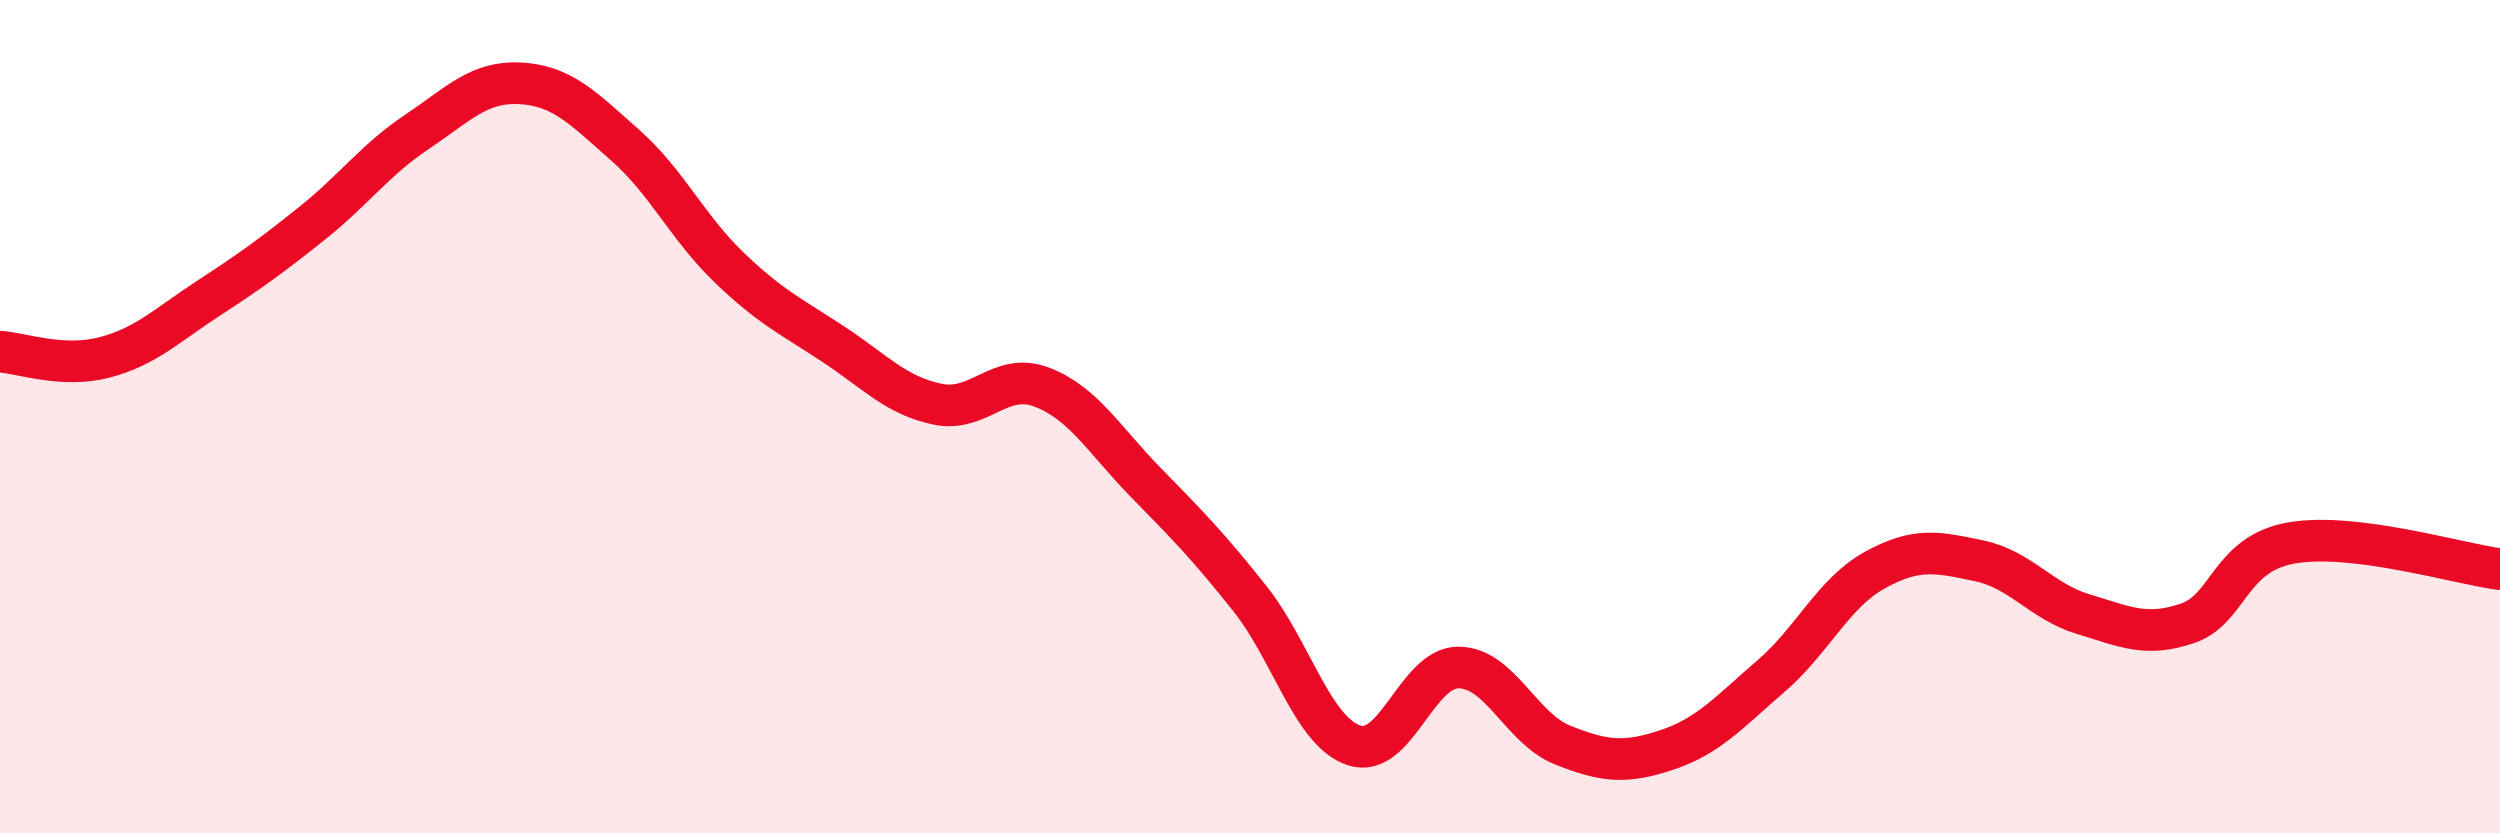
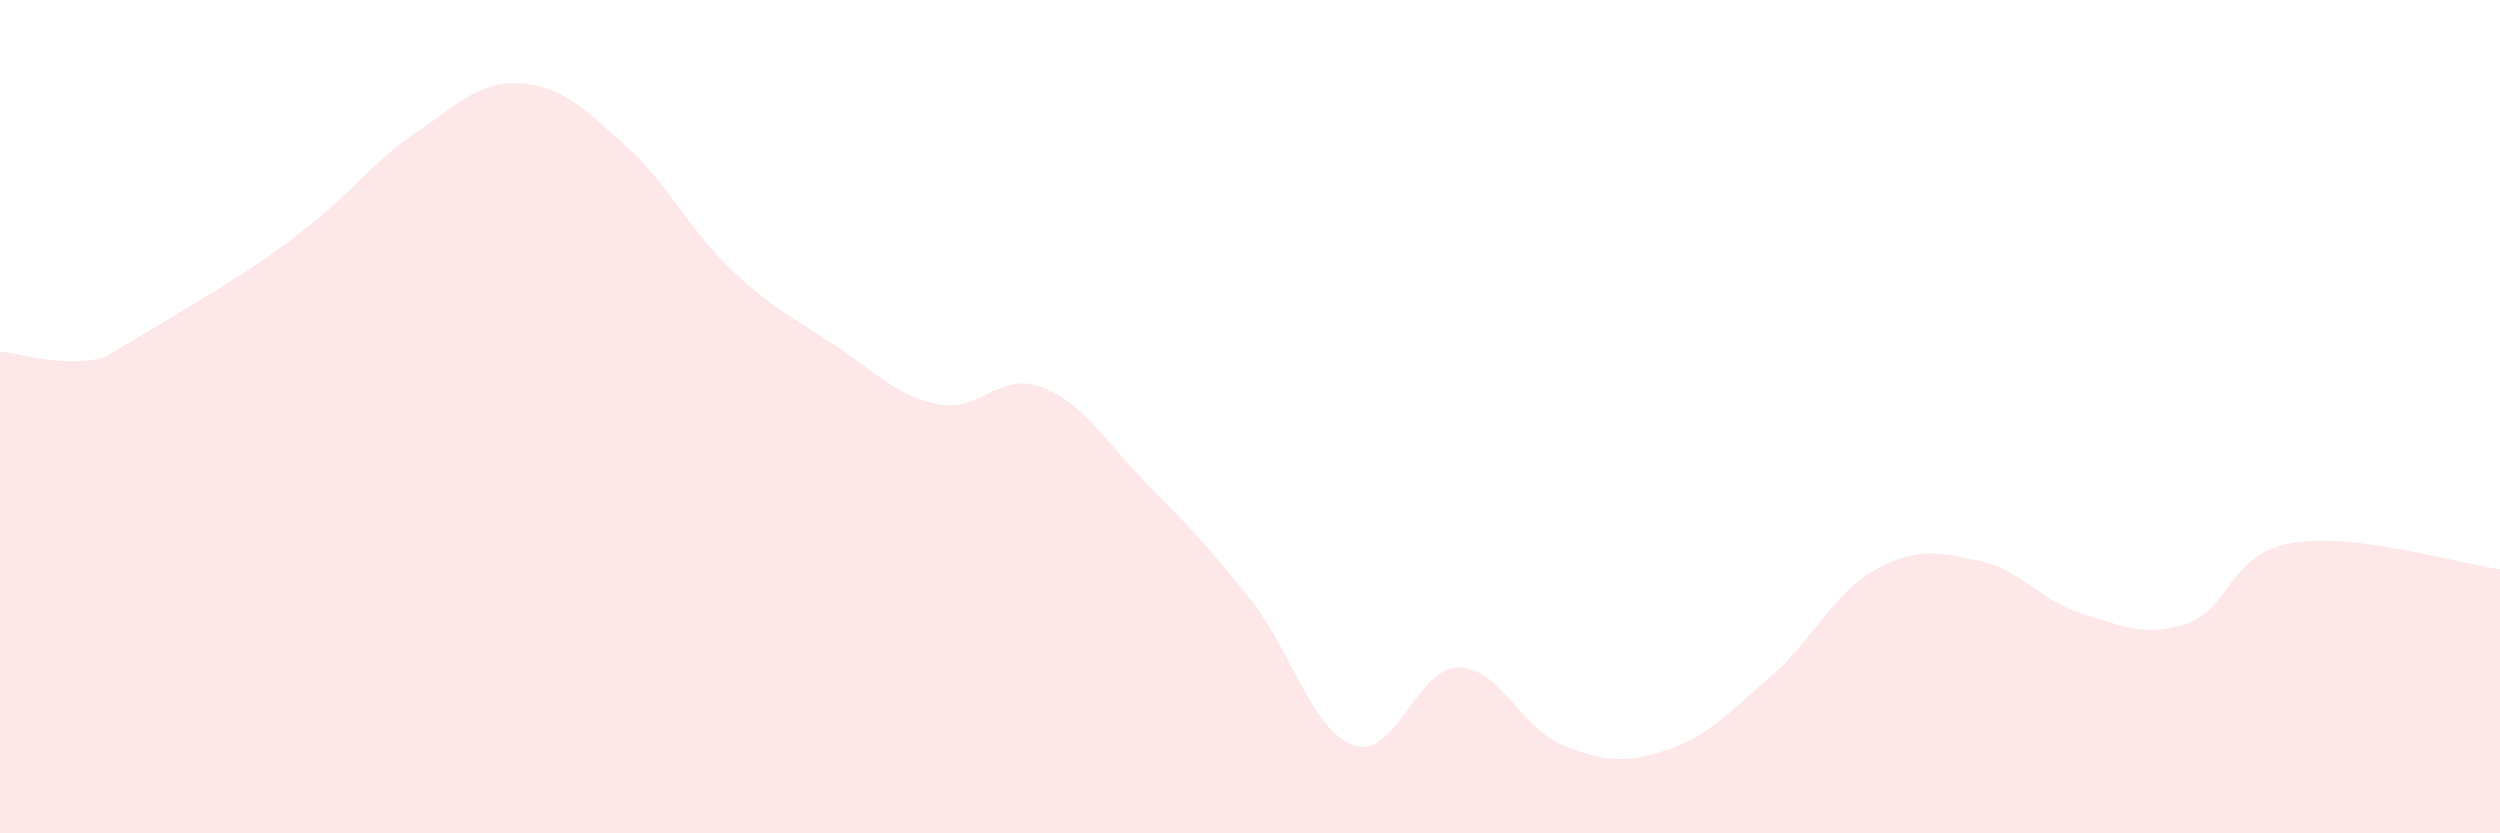
<svg xmlns="http://www.w3.org/2000/svg" width="60" height="20" viewBox="0 0 60 20">
-   <path d="M 0,8.44 C 0.5,8.47 1.5,8.84 2.5,8.58 C 3.5,8.32 4,7.81 5,7.16 C 6,6.51 6.5,6.15 7.5,5.35 C 8.5,4.55 9,3.84 10,3.17 C 11,2.5 11.5,1.94 12.5,2 C 13.5,2.06 14,2.6 15,3.48 C 16,4.36 16.5,5.46 17.5,6.42 C 18.5,7.38 19,7.6 20,8.26 C 21,8.92 21.5,9.49 22.5,9.7 C 23.5,9.91 24,8.91 25,9.29 C 26,9.67 26.5,10.56 27.5,11.58 C 28.5,12.6 29,13.11 30,14.37 C 31,15.63 31.5,17.56 32.5,17.89 C 33.5,18.22 34,16.02 35,16.02 C 36,16.02 36.5,17.48 37.5,17.88 C 38.5,18.28 39,18.33 40,18 C 41,17.67 41.5,17.09 42.5,16.23 C 43.5,15.37 44,14.23 45,13.68 C 46,13.13 46.5,13.25 47.5,13.46 C 48.5,13.67 49,14.44 50,14.74 C 51,15.04 51.5,15.3 52.5,14.96 C 53.5,14.62 53.5,13.29 55,13.03 C 56.5,12.77 59,13.53 60,13.66L60 20L0 20Z" fill="#EB0A25" opacity="0.1" stroke-linecap="round" stroke-linejoin="round" />
-   <path d="M 0,8.44 C 0.5,8.47 1.5,8.84 2.5,8.58 C 3.5,8.32 4,7.81 5,7.16 C 6,6.51 6.5,6.15 7.5,5.35 C 8.5,4.55 9,3.84 10,3.17 C 11,2.5 11.5,1.94 12.5,2 C 13.5,2.06 14,2.6 15,3.48 C 16,4.36 16.5,5.46 17.5,6.42 C 18.5,7.38 19,7.6 20,8.26 C 21,8.92 21.5,9.49 22.5,9.7 C 23.5,9.91 24,8.91 25,9.29 C 26,9.67 26.5,10.56 27.5,11.58 C 28.5,12.6 29,13.11 30,14.37 C 31,15.63 31.5,17.56 32.5,17.89 C 33.5,18.22 34,16.02 35,16.02 C 36,16.02 36.5,17.48 37.5,17.88 C 38.5,18.28 39,18.33 40,18 C 41,17.67 41.5,17.09 42.5,16.23 C 43.5,15.37 44,14.23 45,13.68 C 46,13.13 46.5,13.25 47.5,13.46 C 48.5,13.67 49,14.44 50,14.74 C 51,15.04 51.5,15.3 52.5,14.96 C 53.5,14.62 53.5,13.29 55,13.03 C 56.5,12.77 59,13.53 60,13.66" stroke="#EB0A25" stroke-width="1" fill="none" stroke-linecap="round" stroke-linejoin="round" />
+   <path d="M 0,8.44 C 0.5,8.47 1.5,8.84 2.5,8.58 C 6,6.51 6.5,6.15 7.5,5.35 C 8.5,4.55 9,3.84 10,3.17 C 11,2.5 11.5,1.94 12.5,2 C 13.5,2.06 14,2.6 15,3.48 C 16,4.36 16.5,5.46 17.5,6.42 C 18.5,7.38 19,7.6 20,8.26 C 21,8.92 21.5,9.49 22.5,9.7 C 23.5,9.91 24,8.91 25,9.29 C 26,9.67 26.5,10.56 27.5,11.58 C 28.5,12.6 29,13.11 30,14.37 C 31,15.63 31.5,17.56 32.5,17.89 C 33.5,18.22 34,16.02 35,16.02 C 36,16.02 36.5,17.48 37.5,17.88 C 38.5,18.28 39,18.33 40,18 C 41,17.67 41.5,17.09 42.5,16.23 C 43.5,15.37 44,14.23 45,13.68 C 46,13.13 46.5,13.25 47.5,13.46 C 48.5,13.67 49,14.44 50,14.74 C 51,15.04 51.5,15.3 52.5,14.96 C 53.5,14.62 53.5,13.29 55,13.03 C 56.5,12.77 59,13.53 60,13.66L60 20L0 20Z" fill="#EB0A25" opacity="0.1" stroke-linecap="round" stroke-linejoin="round" />
</svg>